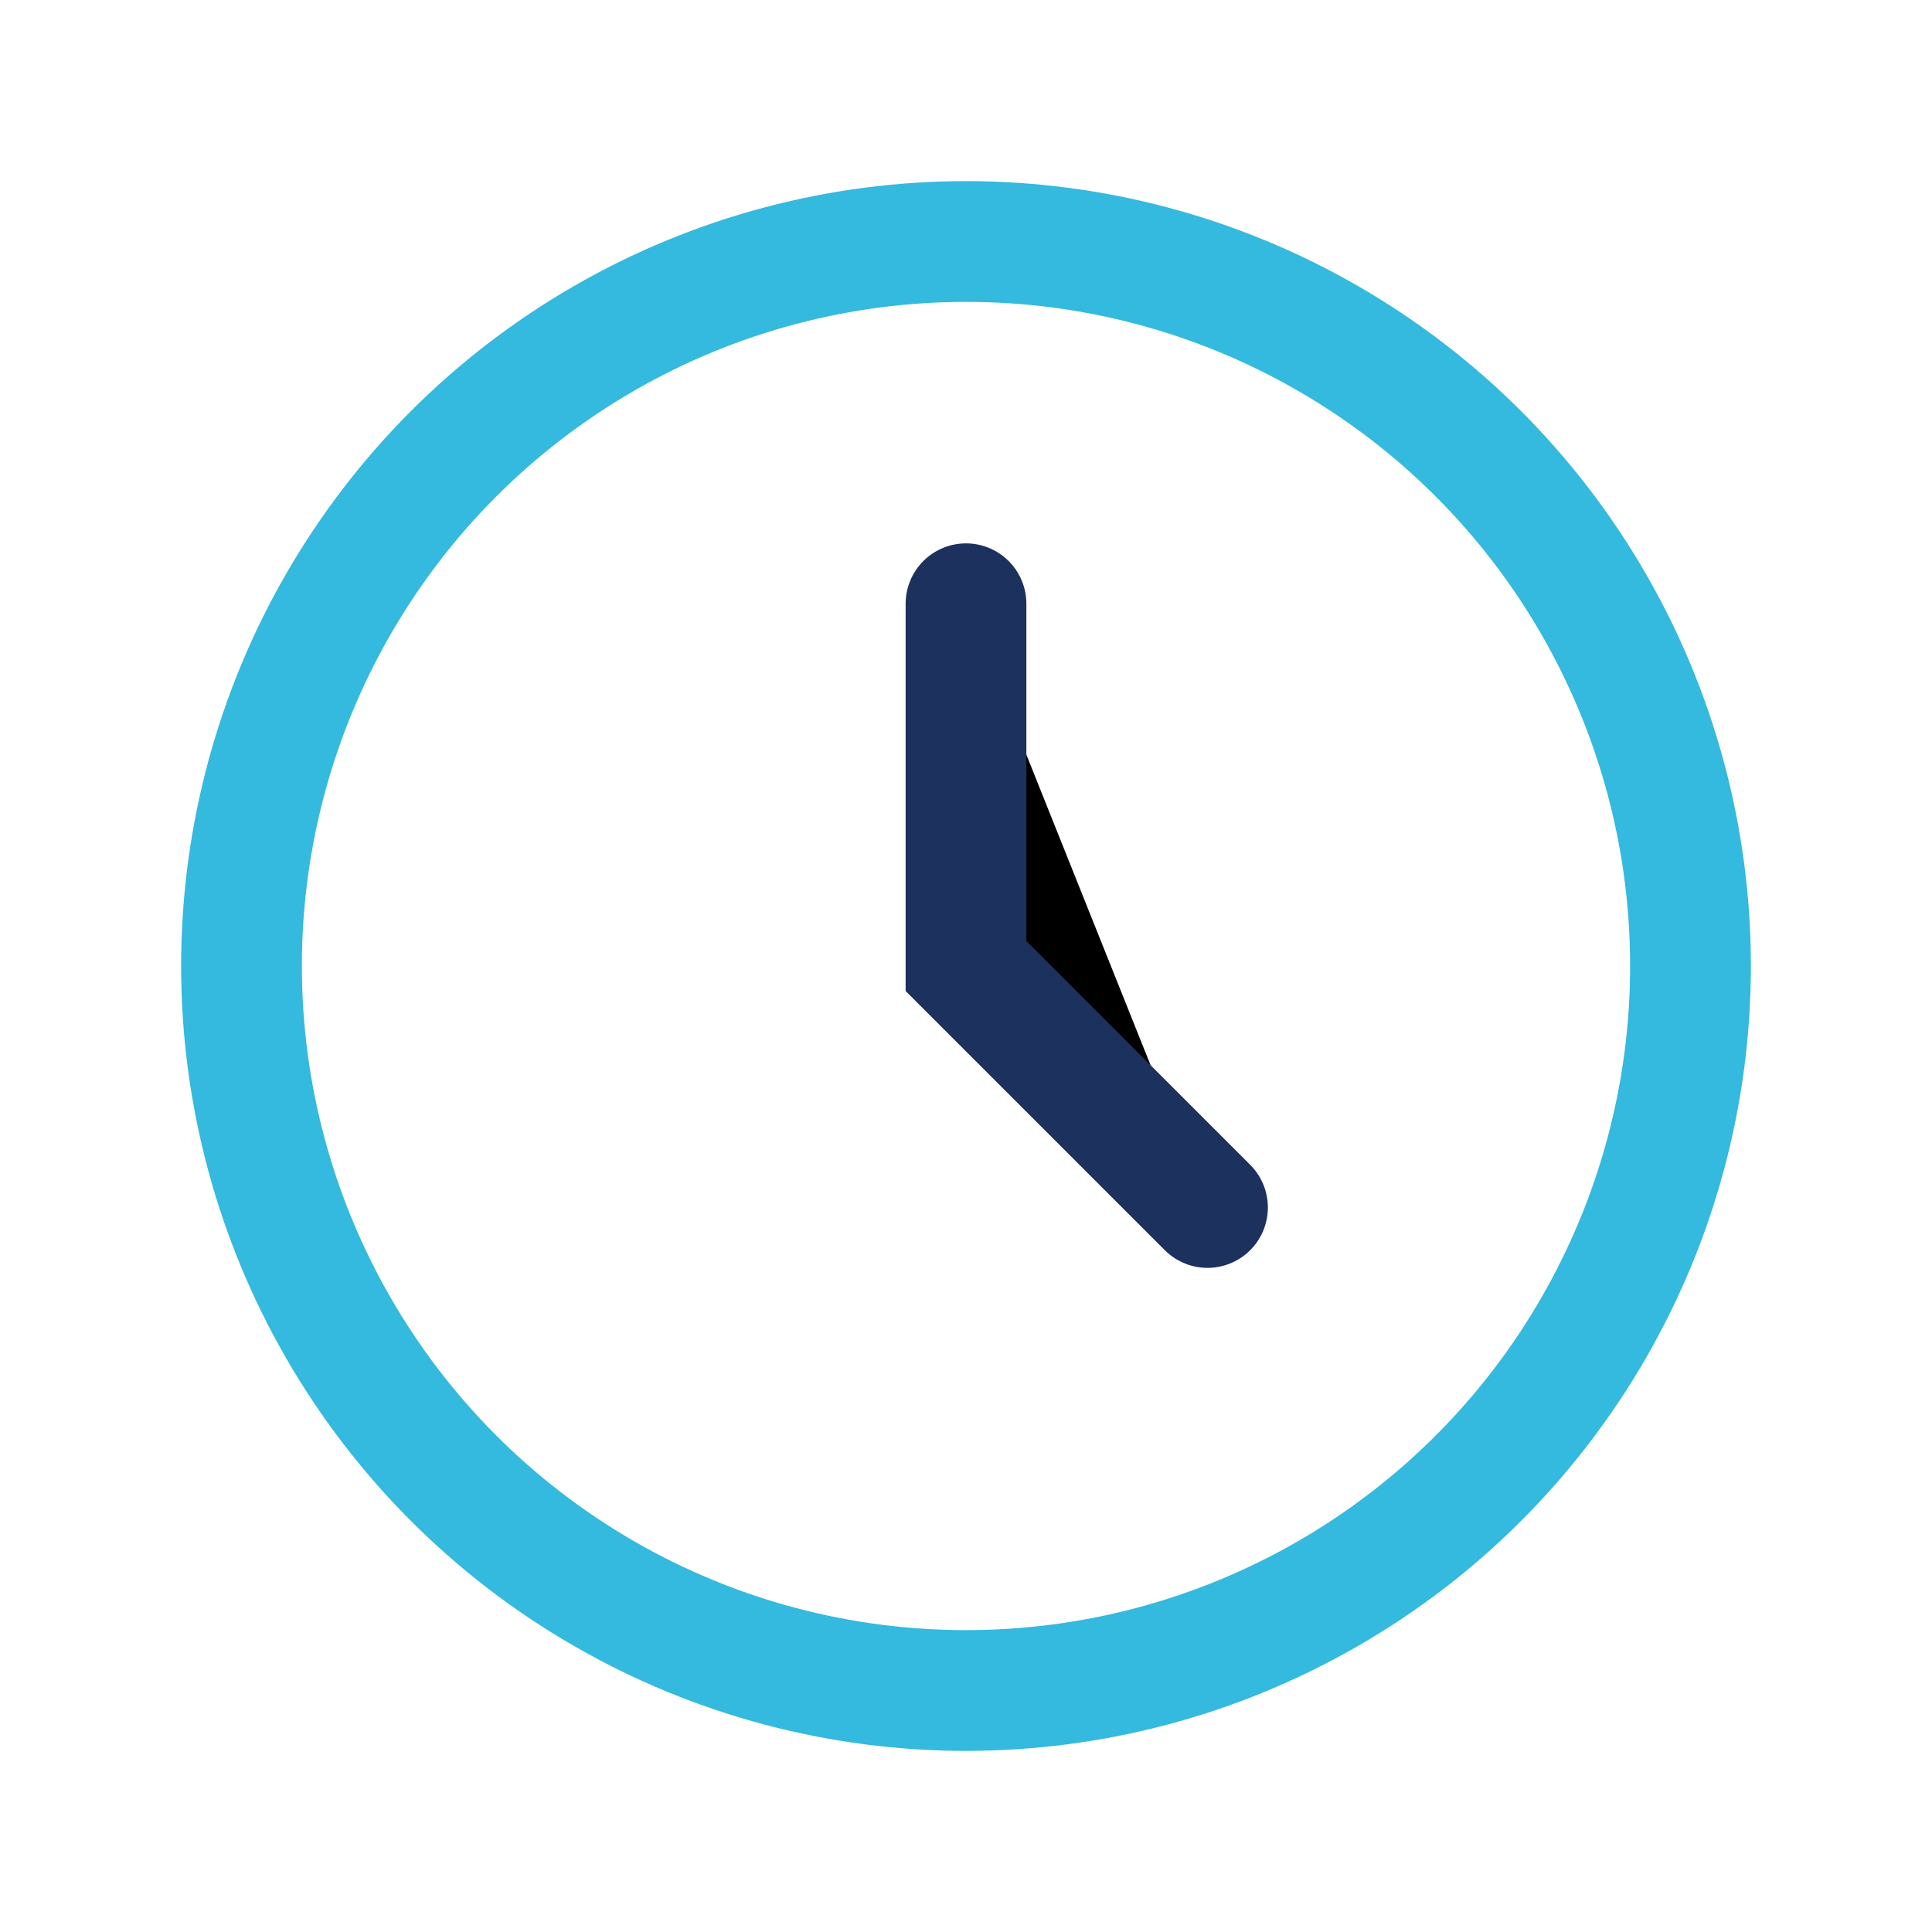
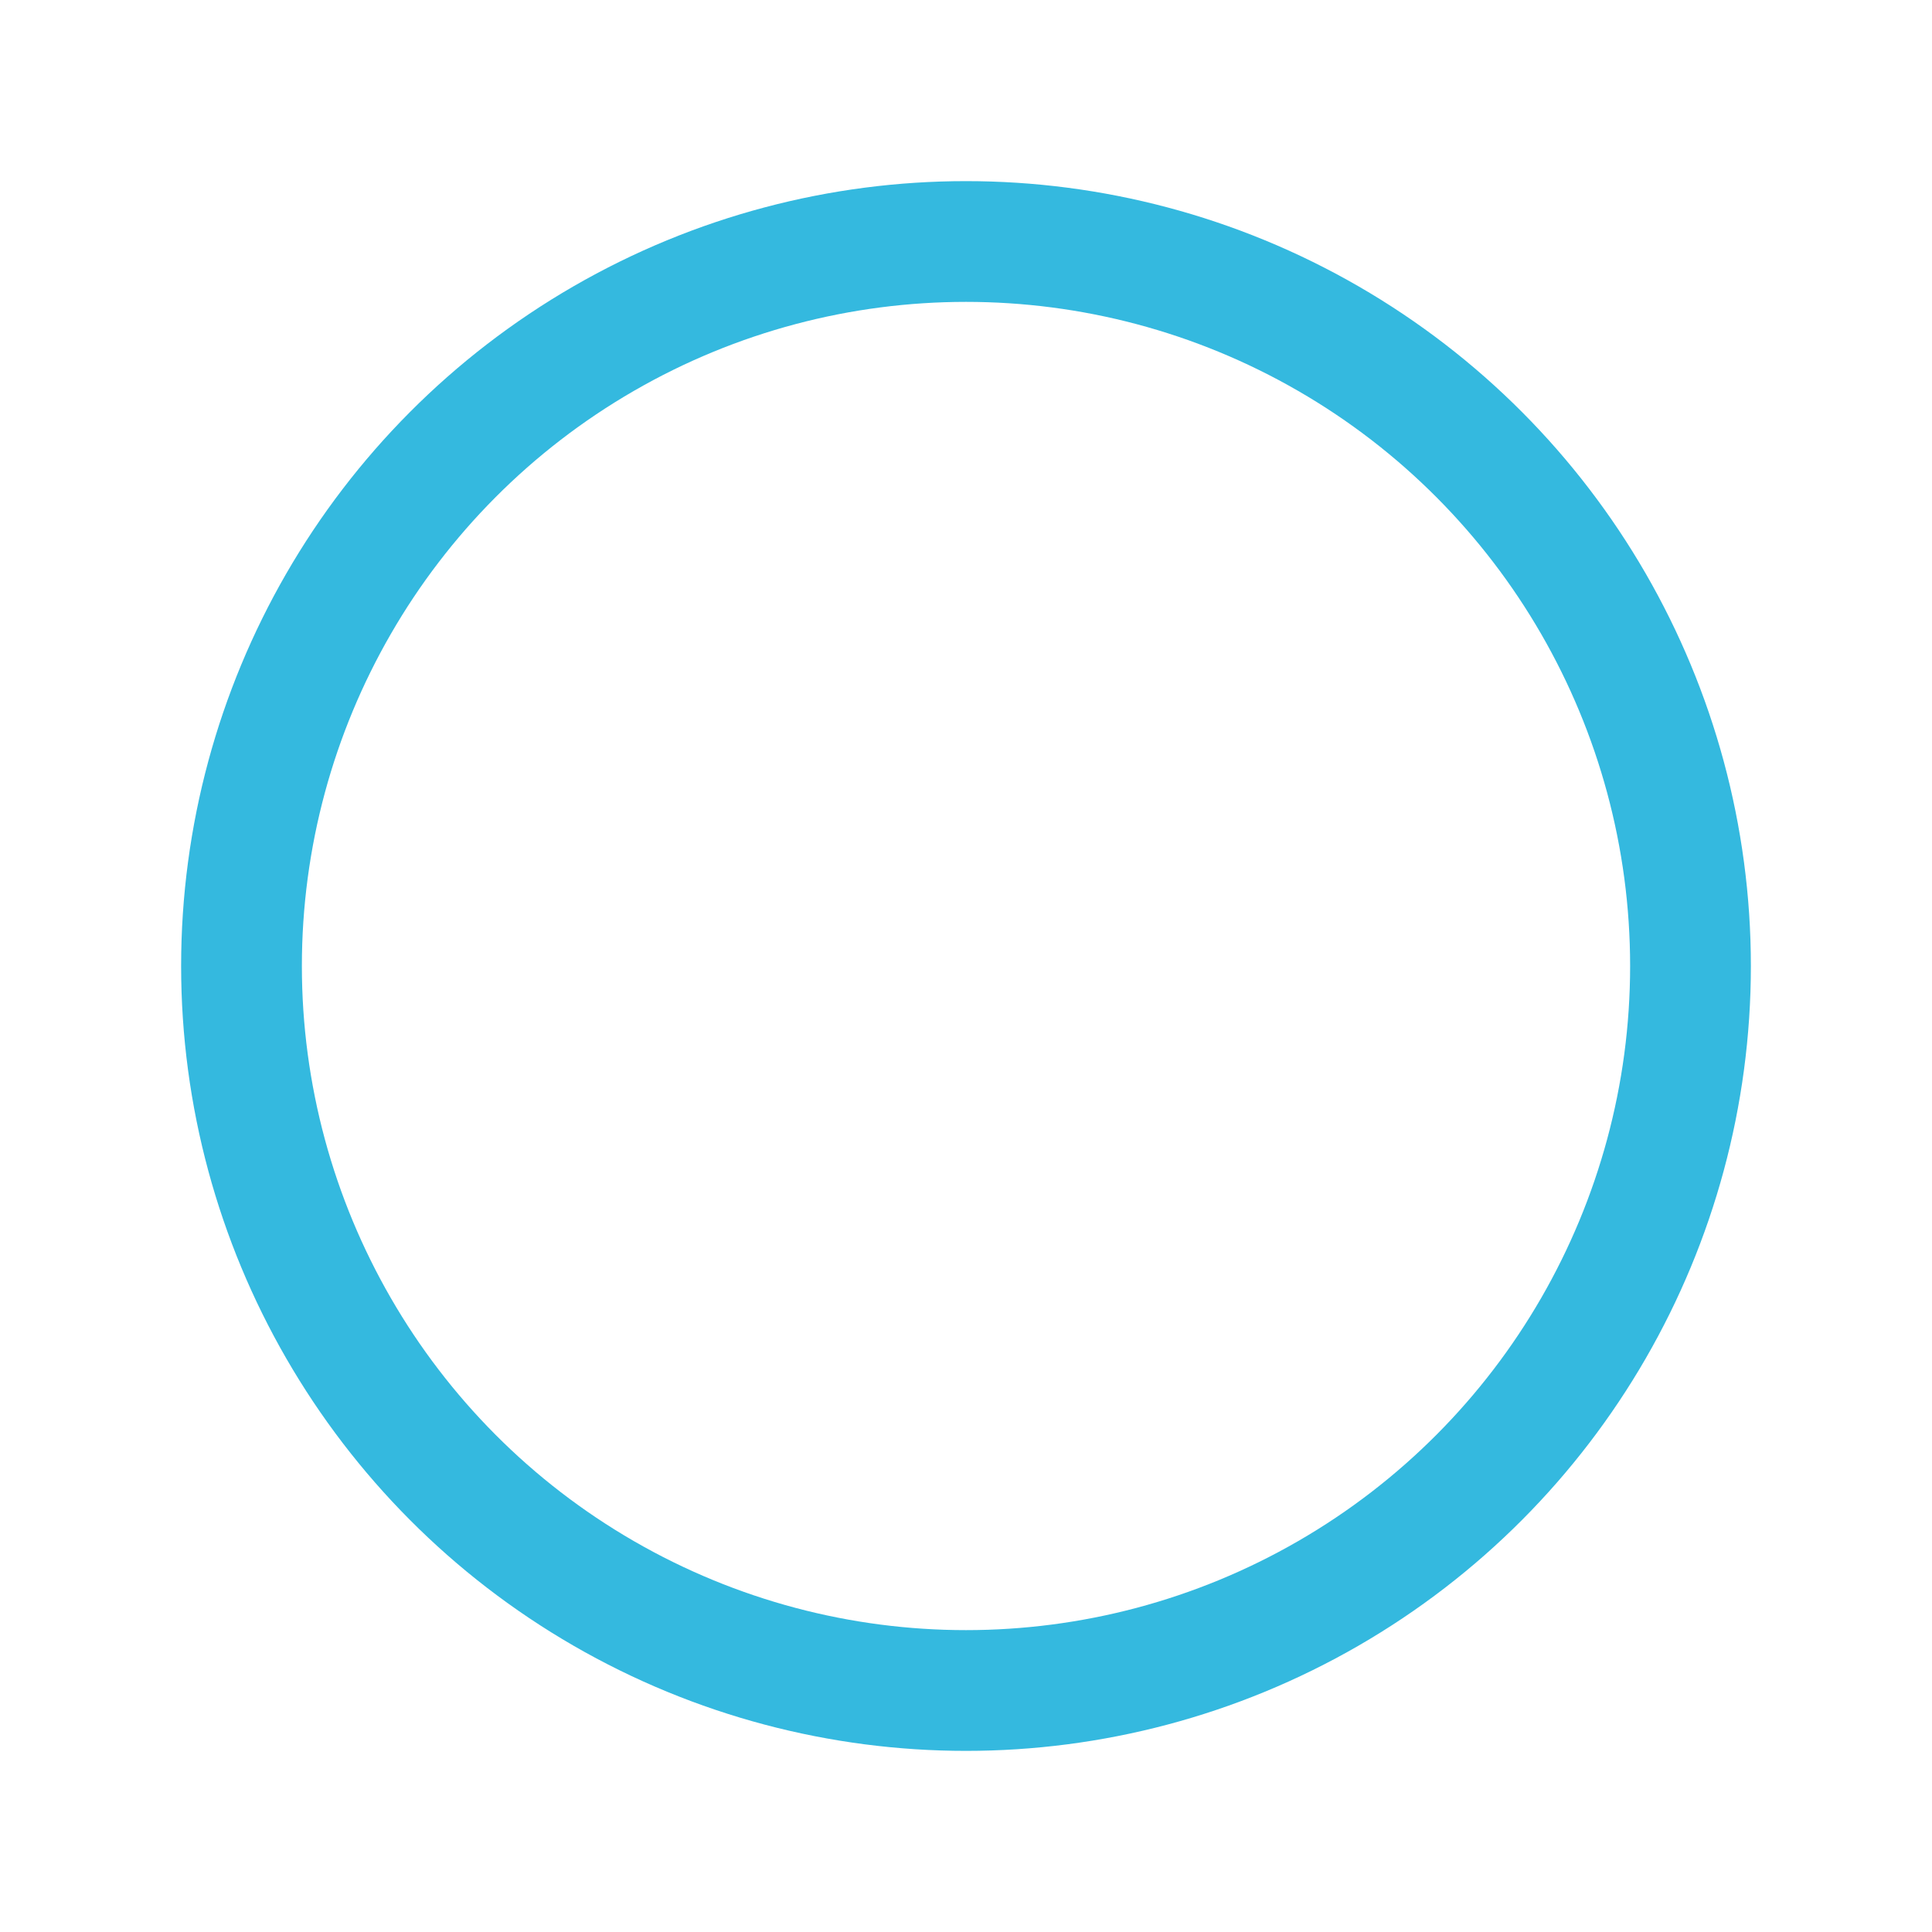
<svg xmlns="http://www.w3.org/2000/svg" width="32" height="32" viewBox="0 0 32 32">
  <circle cx="16" cy="16" r="12" stroke="#34B9DF" stroke-width="2" fill="none" />
-   <path d="M16 10v6l4 4" stroke="#1C315E" stroke-width="2" stroke-linecap="round" />
</svg>